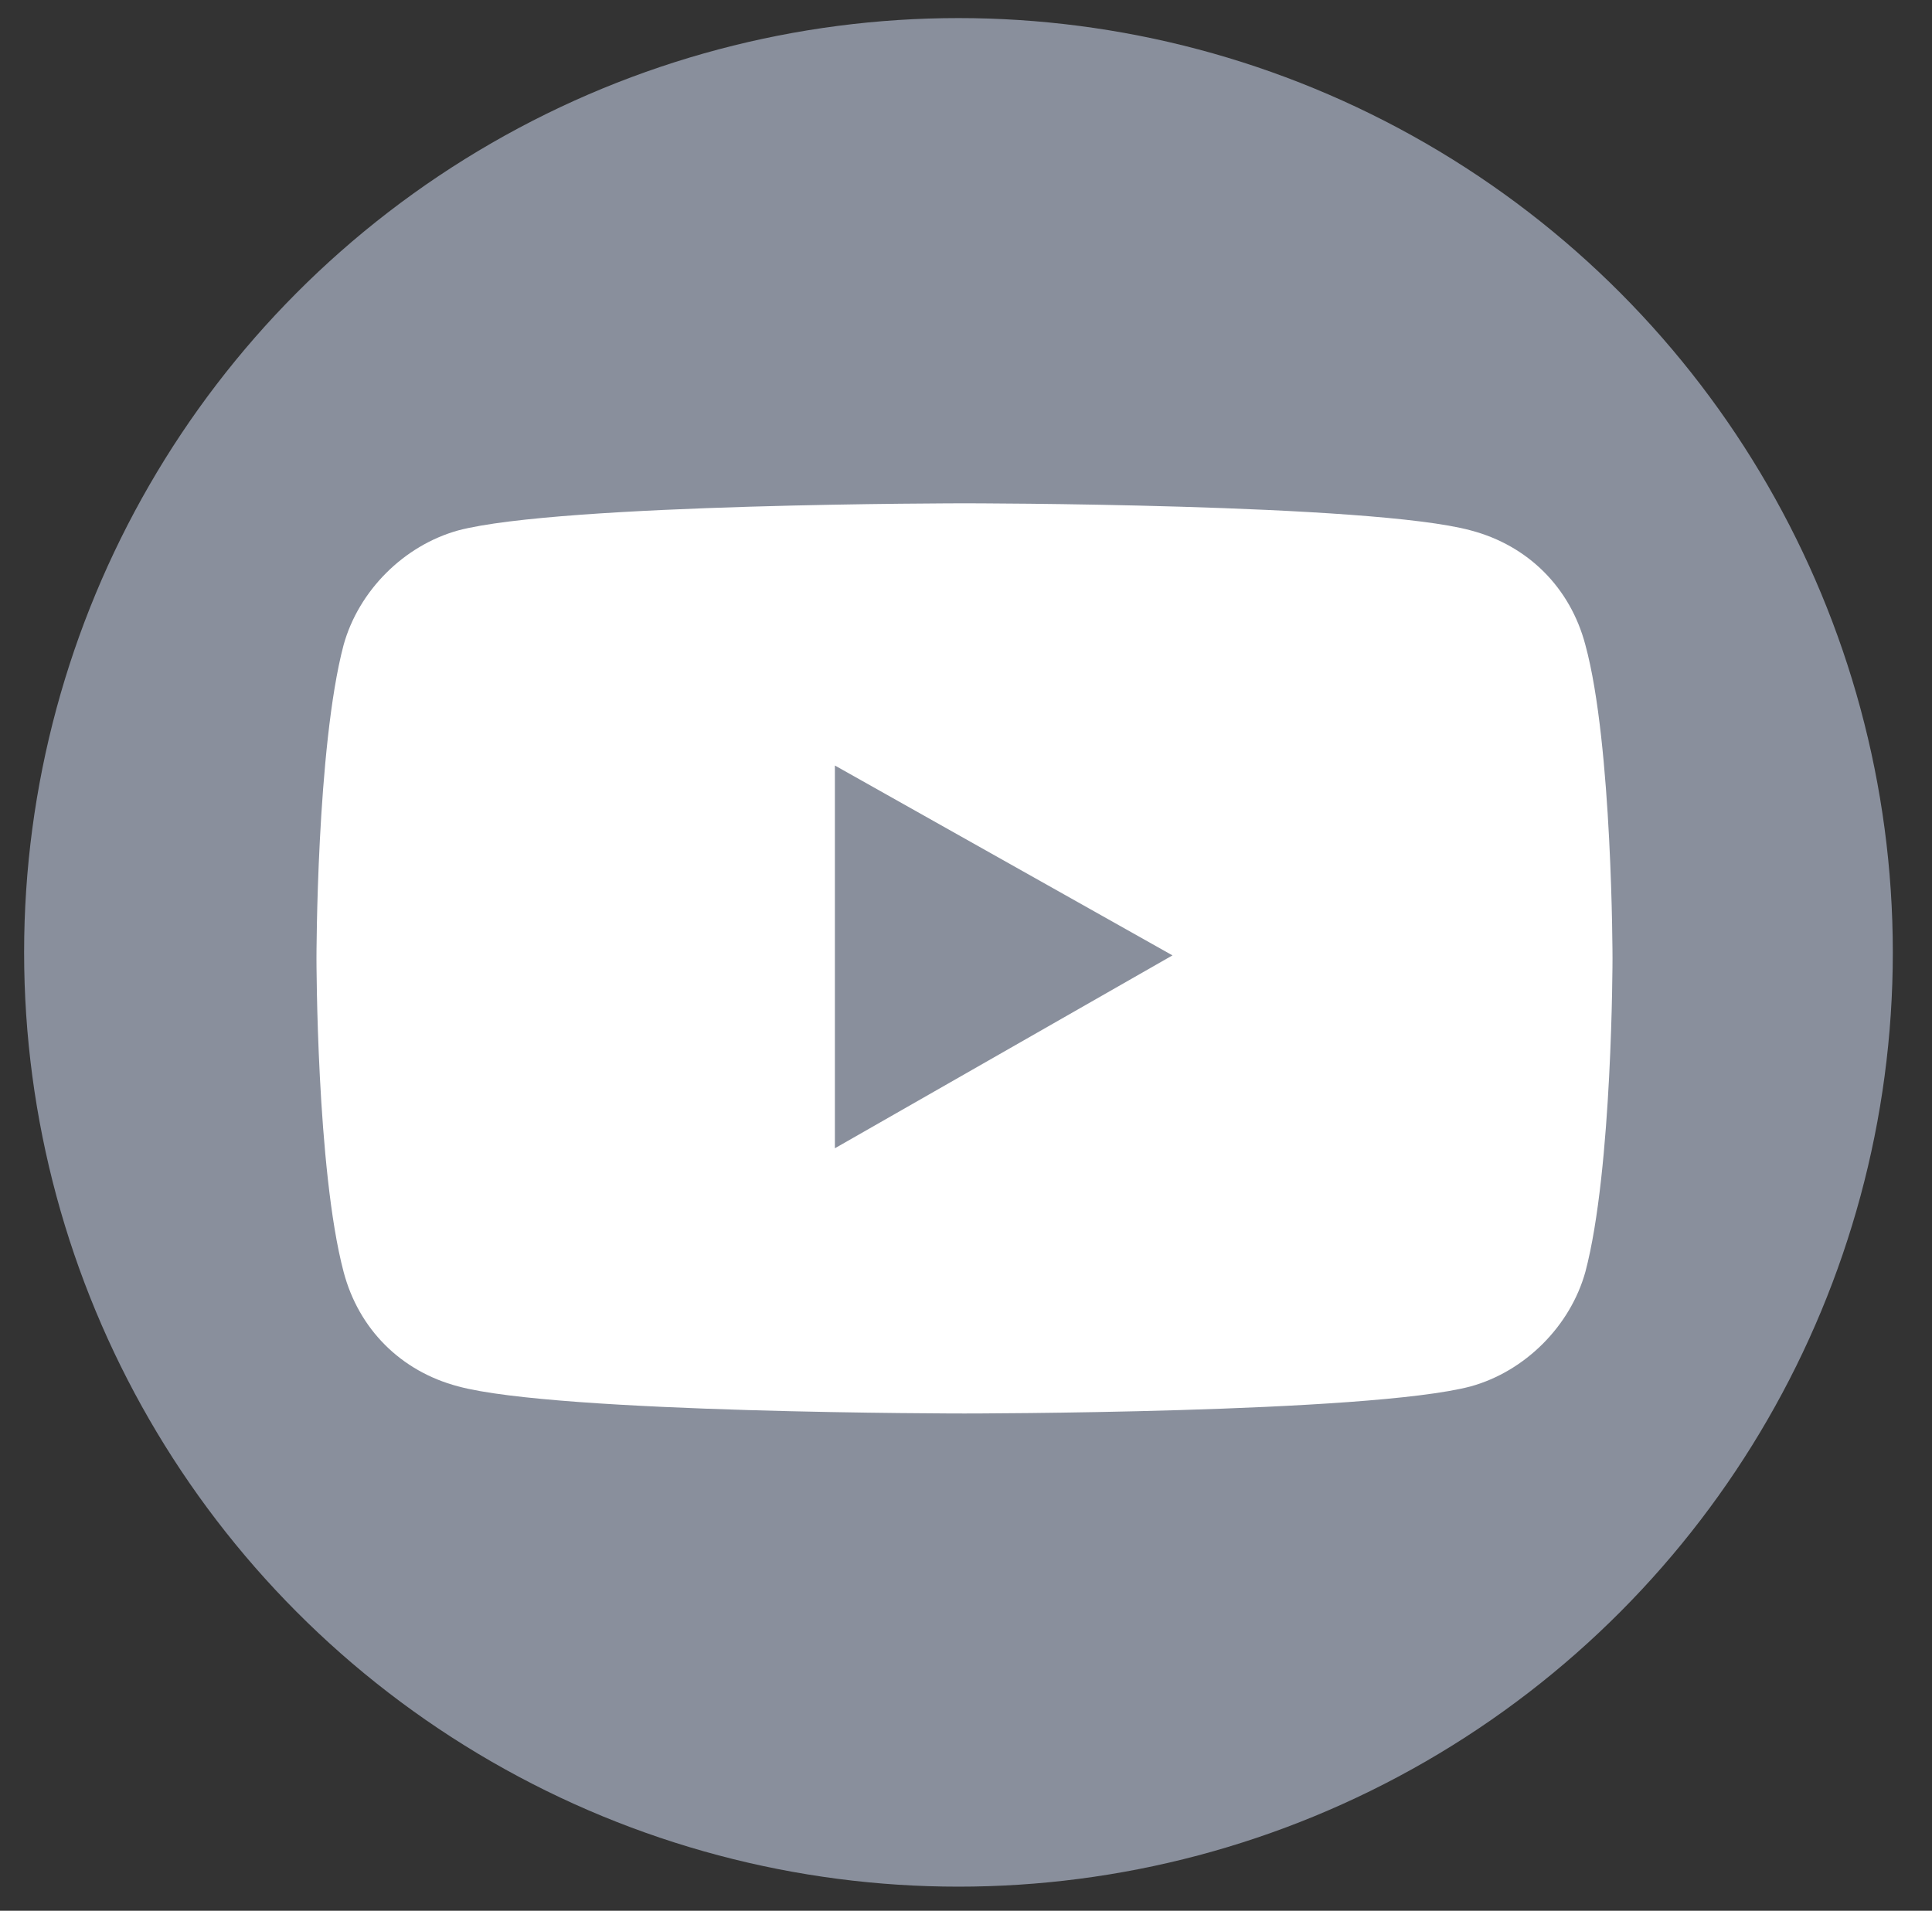
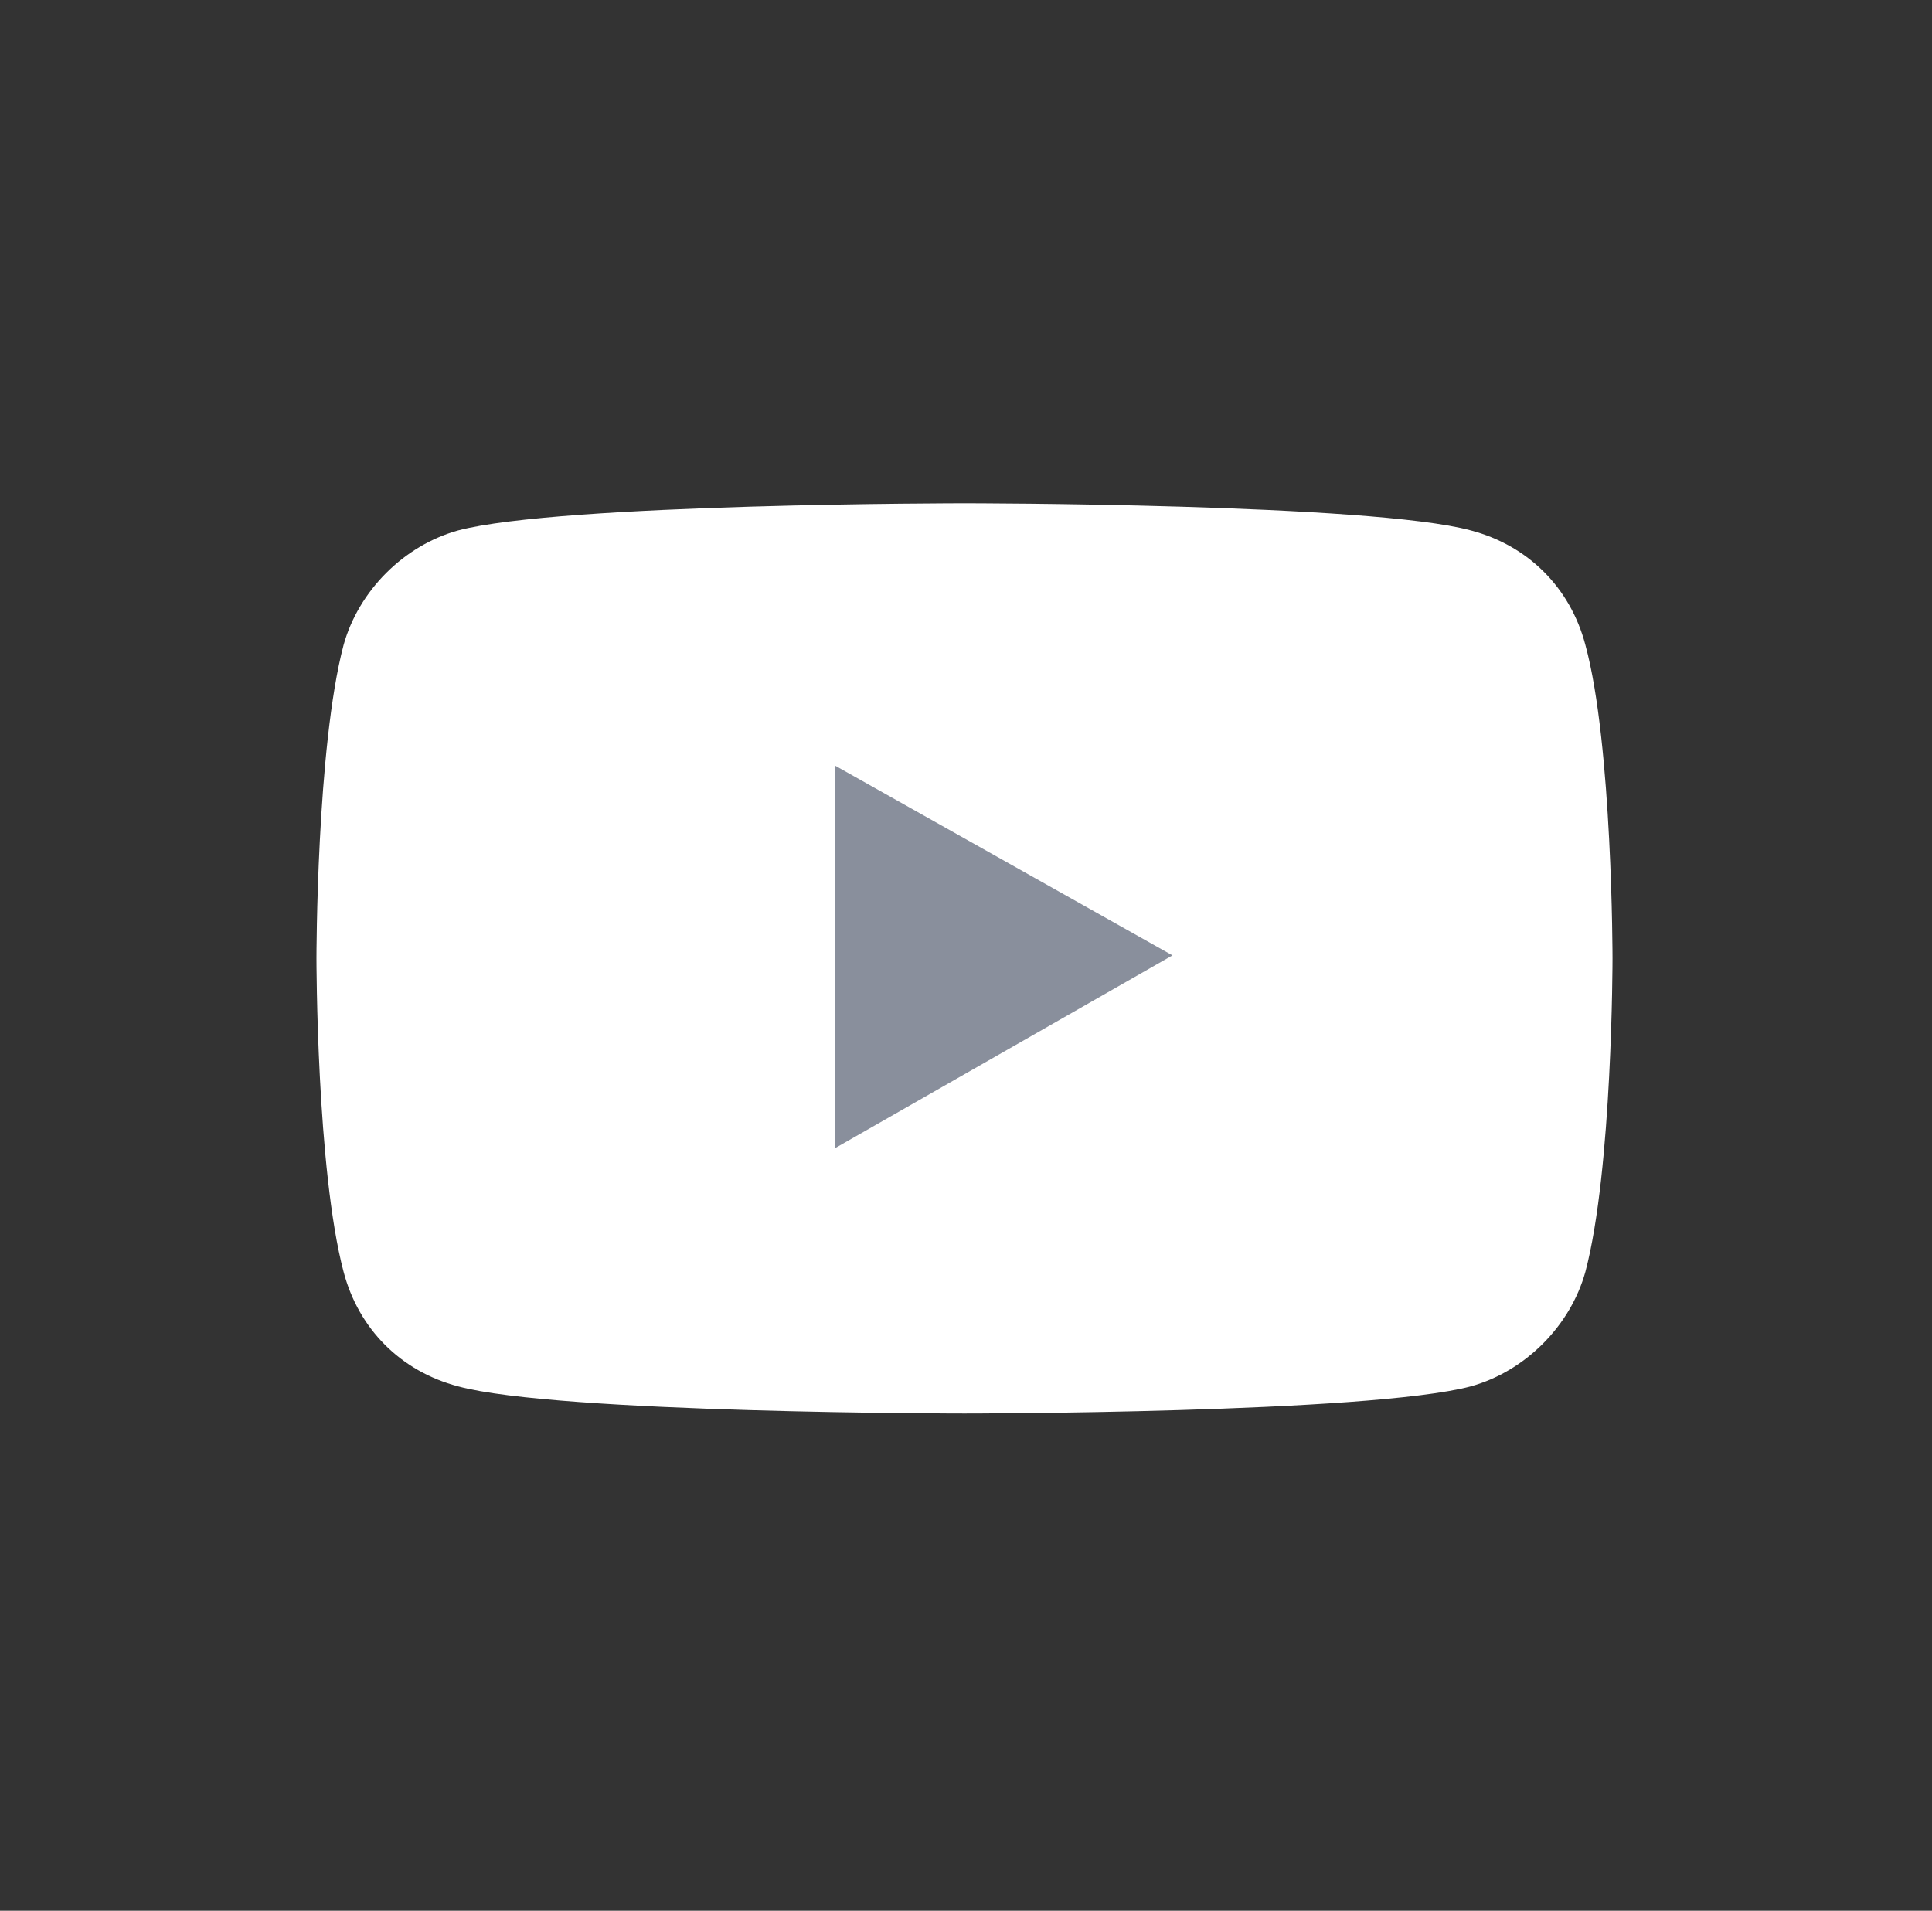
<svg xmlns="http://www.w3.org/2000/svg" version="1.1" id="Layer_1" x="0px" y="0px" viewBox="0 0 64.1 63.4" style="enable-background:new 0 0 64.1 63.4;" xml:space="preserve">
  <rect x="0" y="0" width="64.1" height="63.4" fill="#333333" stroke="none" />
  <style type="text/css">
	.st0{fill:#898F9C;}
	.st1{fill:#FFFFFF;}
</style>
-   <circle class="st0" cx="31.8" cy="31.6" r="31" />
  <g>
-     <path class="st1" d="M-358.9,249.6l22.7-148h-142v-96c0-40.5,19.8-80,83.4-80h64.6v-126c0,0-58.6-10-114.6-10   c-117,0-193.4,70.9-193.4,199.2v112.8h-130v148h130v357.8c26.1,4.1,52.8,6.2,80,6.2s53.9-2.1,80-6.2V249.6H-358.9z" />
-   </g>
+     </g>
  <g>
    <path class="st1" d="M52.6,21.4c-0.5-1.9-1.9-3.3-3.8-3.8c-3.3-0.9-16.8-0.9-16.8-0.9s-13.4,0-16.8,0.9c-1.8,0.5-3.3,2-3.8,3.8   c-0.9,3.4-0.9,10.4-0.9,10.4s0,7,0.9,10.4c0.5,1.9,1.9,3.3,3.8,3.8c3.3,0.9,16.8,0.9,16.8,0.9s13.4,0,16.8-0.9   c1.8-0.5,3.3-2,3.8-3.8c0.9-3.4,0.9-10.4,0.9-10.4S53.5,24.7,52.6,21.4z" />
    <polygon class="st0" points="27.7,38.1 27.7,25.4 38.9,31.7  " />
  </g>
</svg>